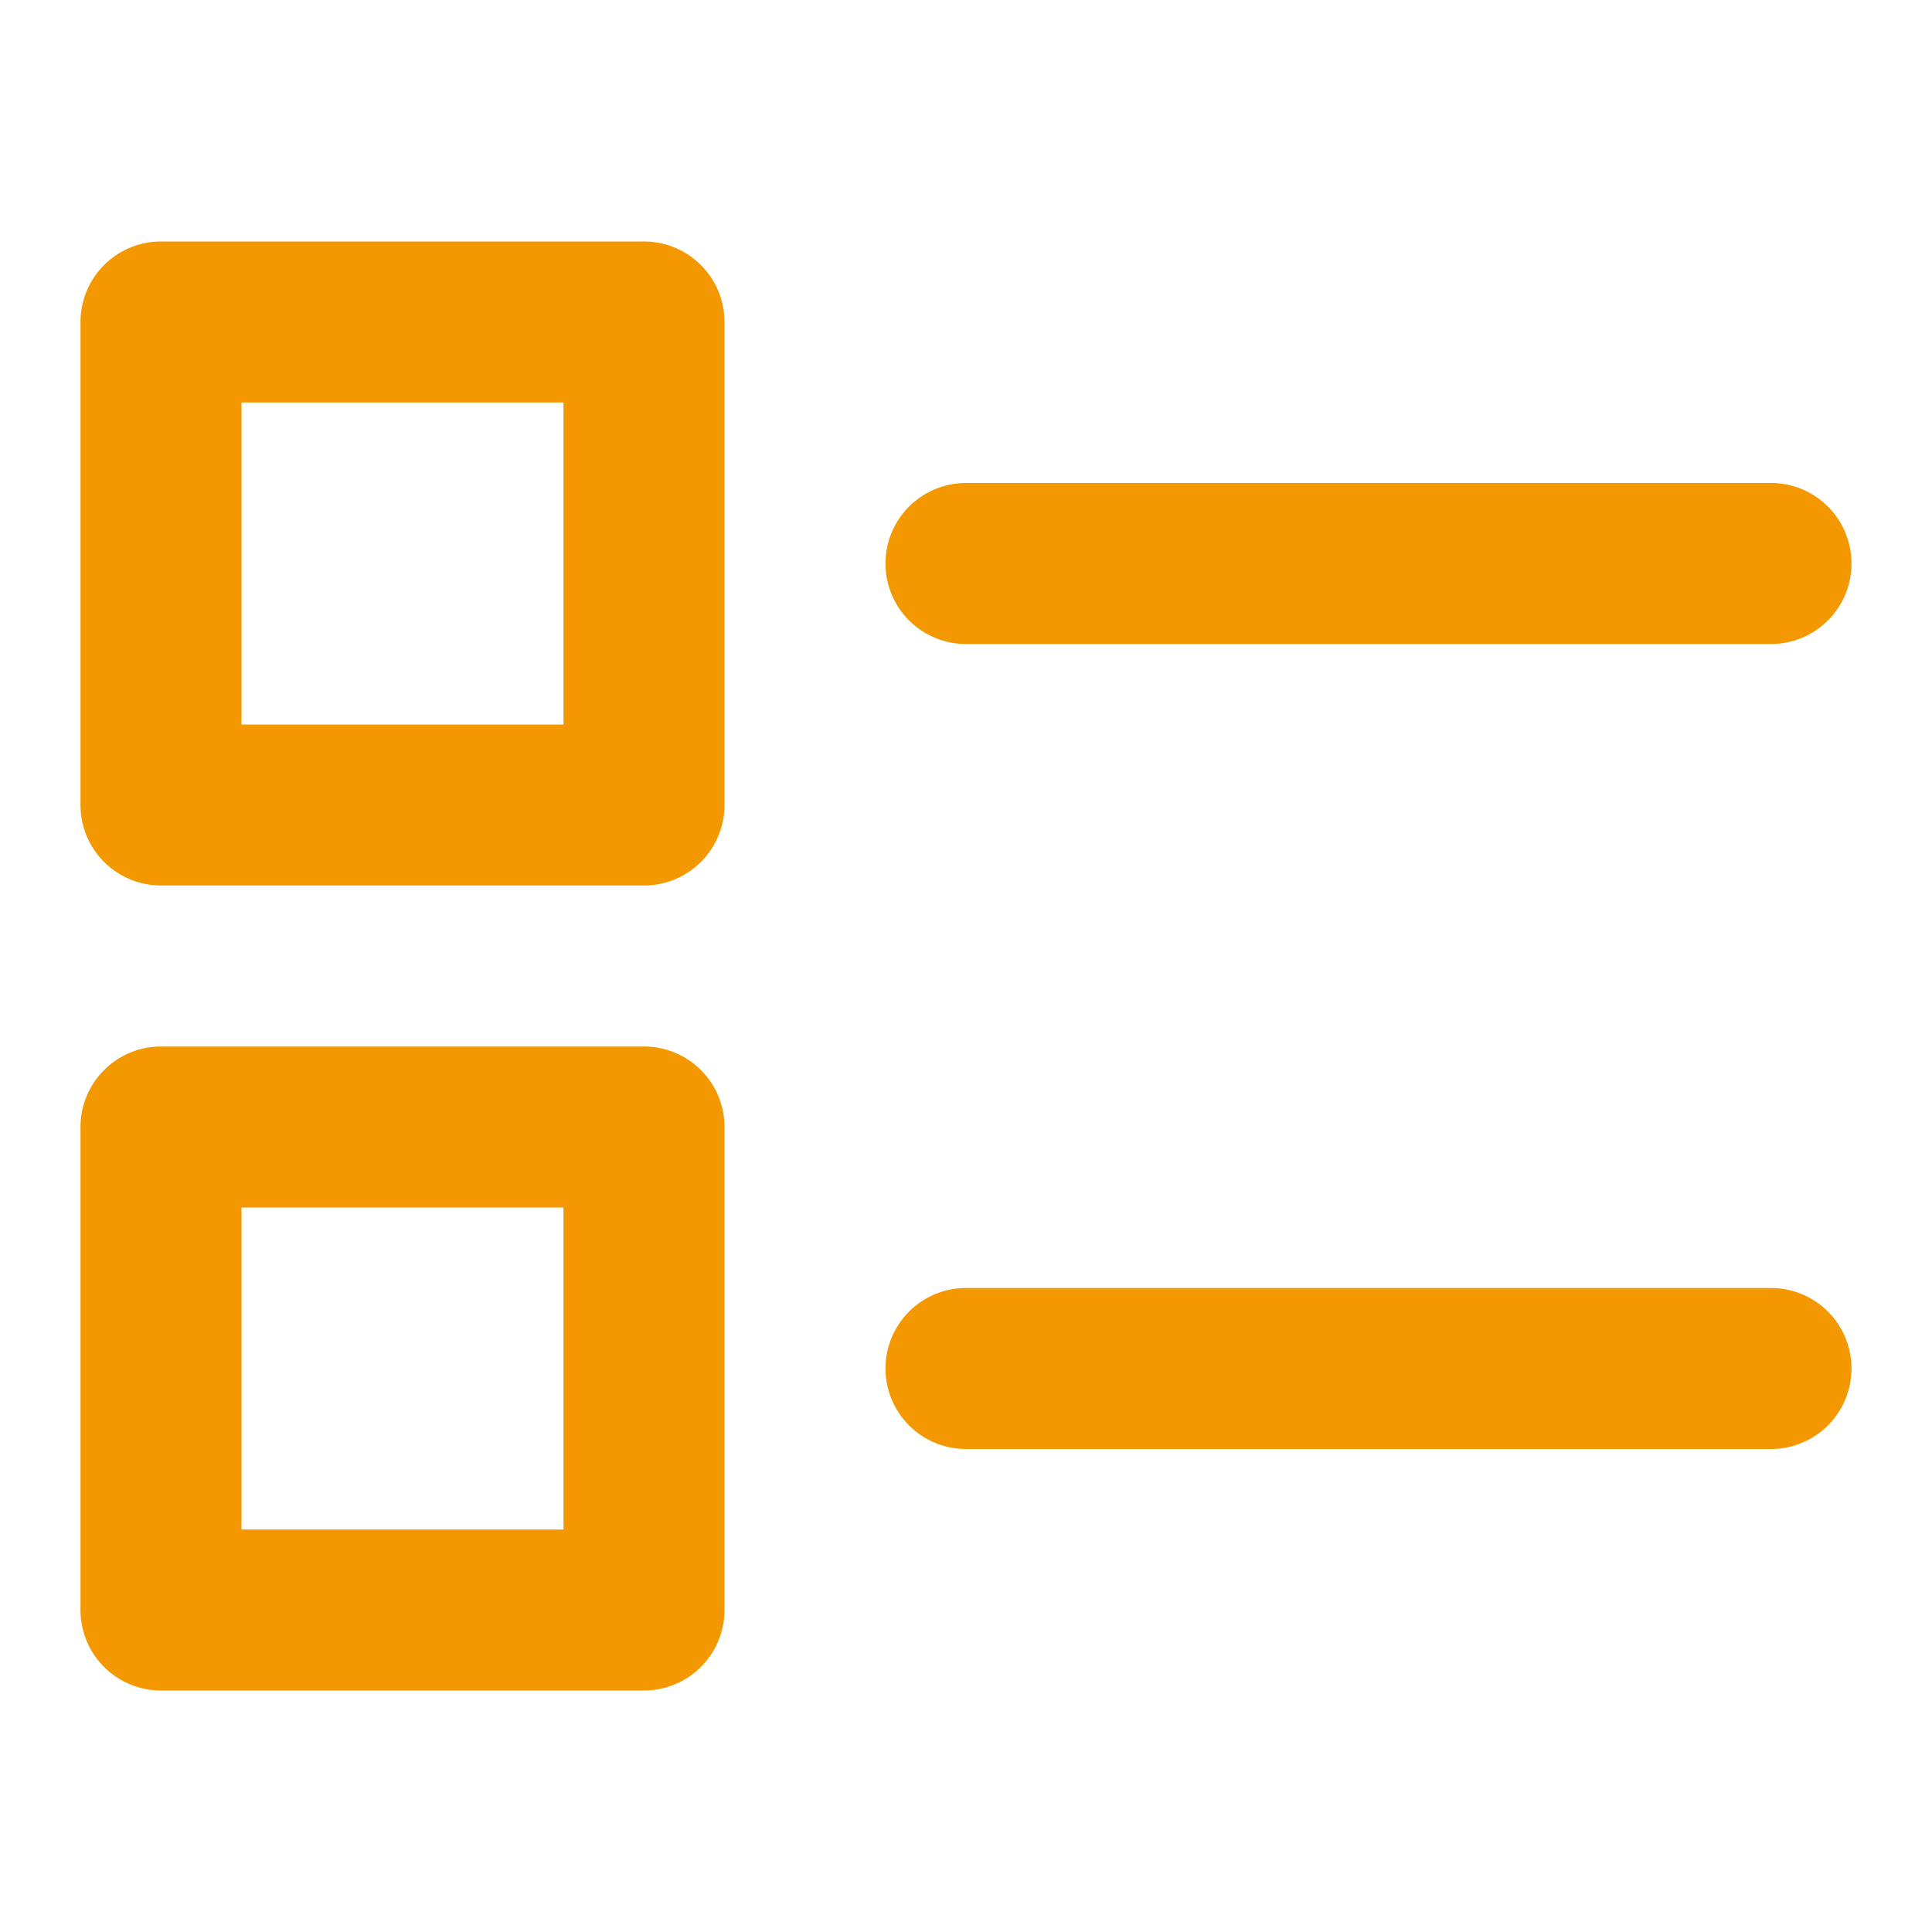
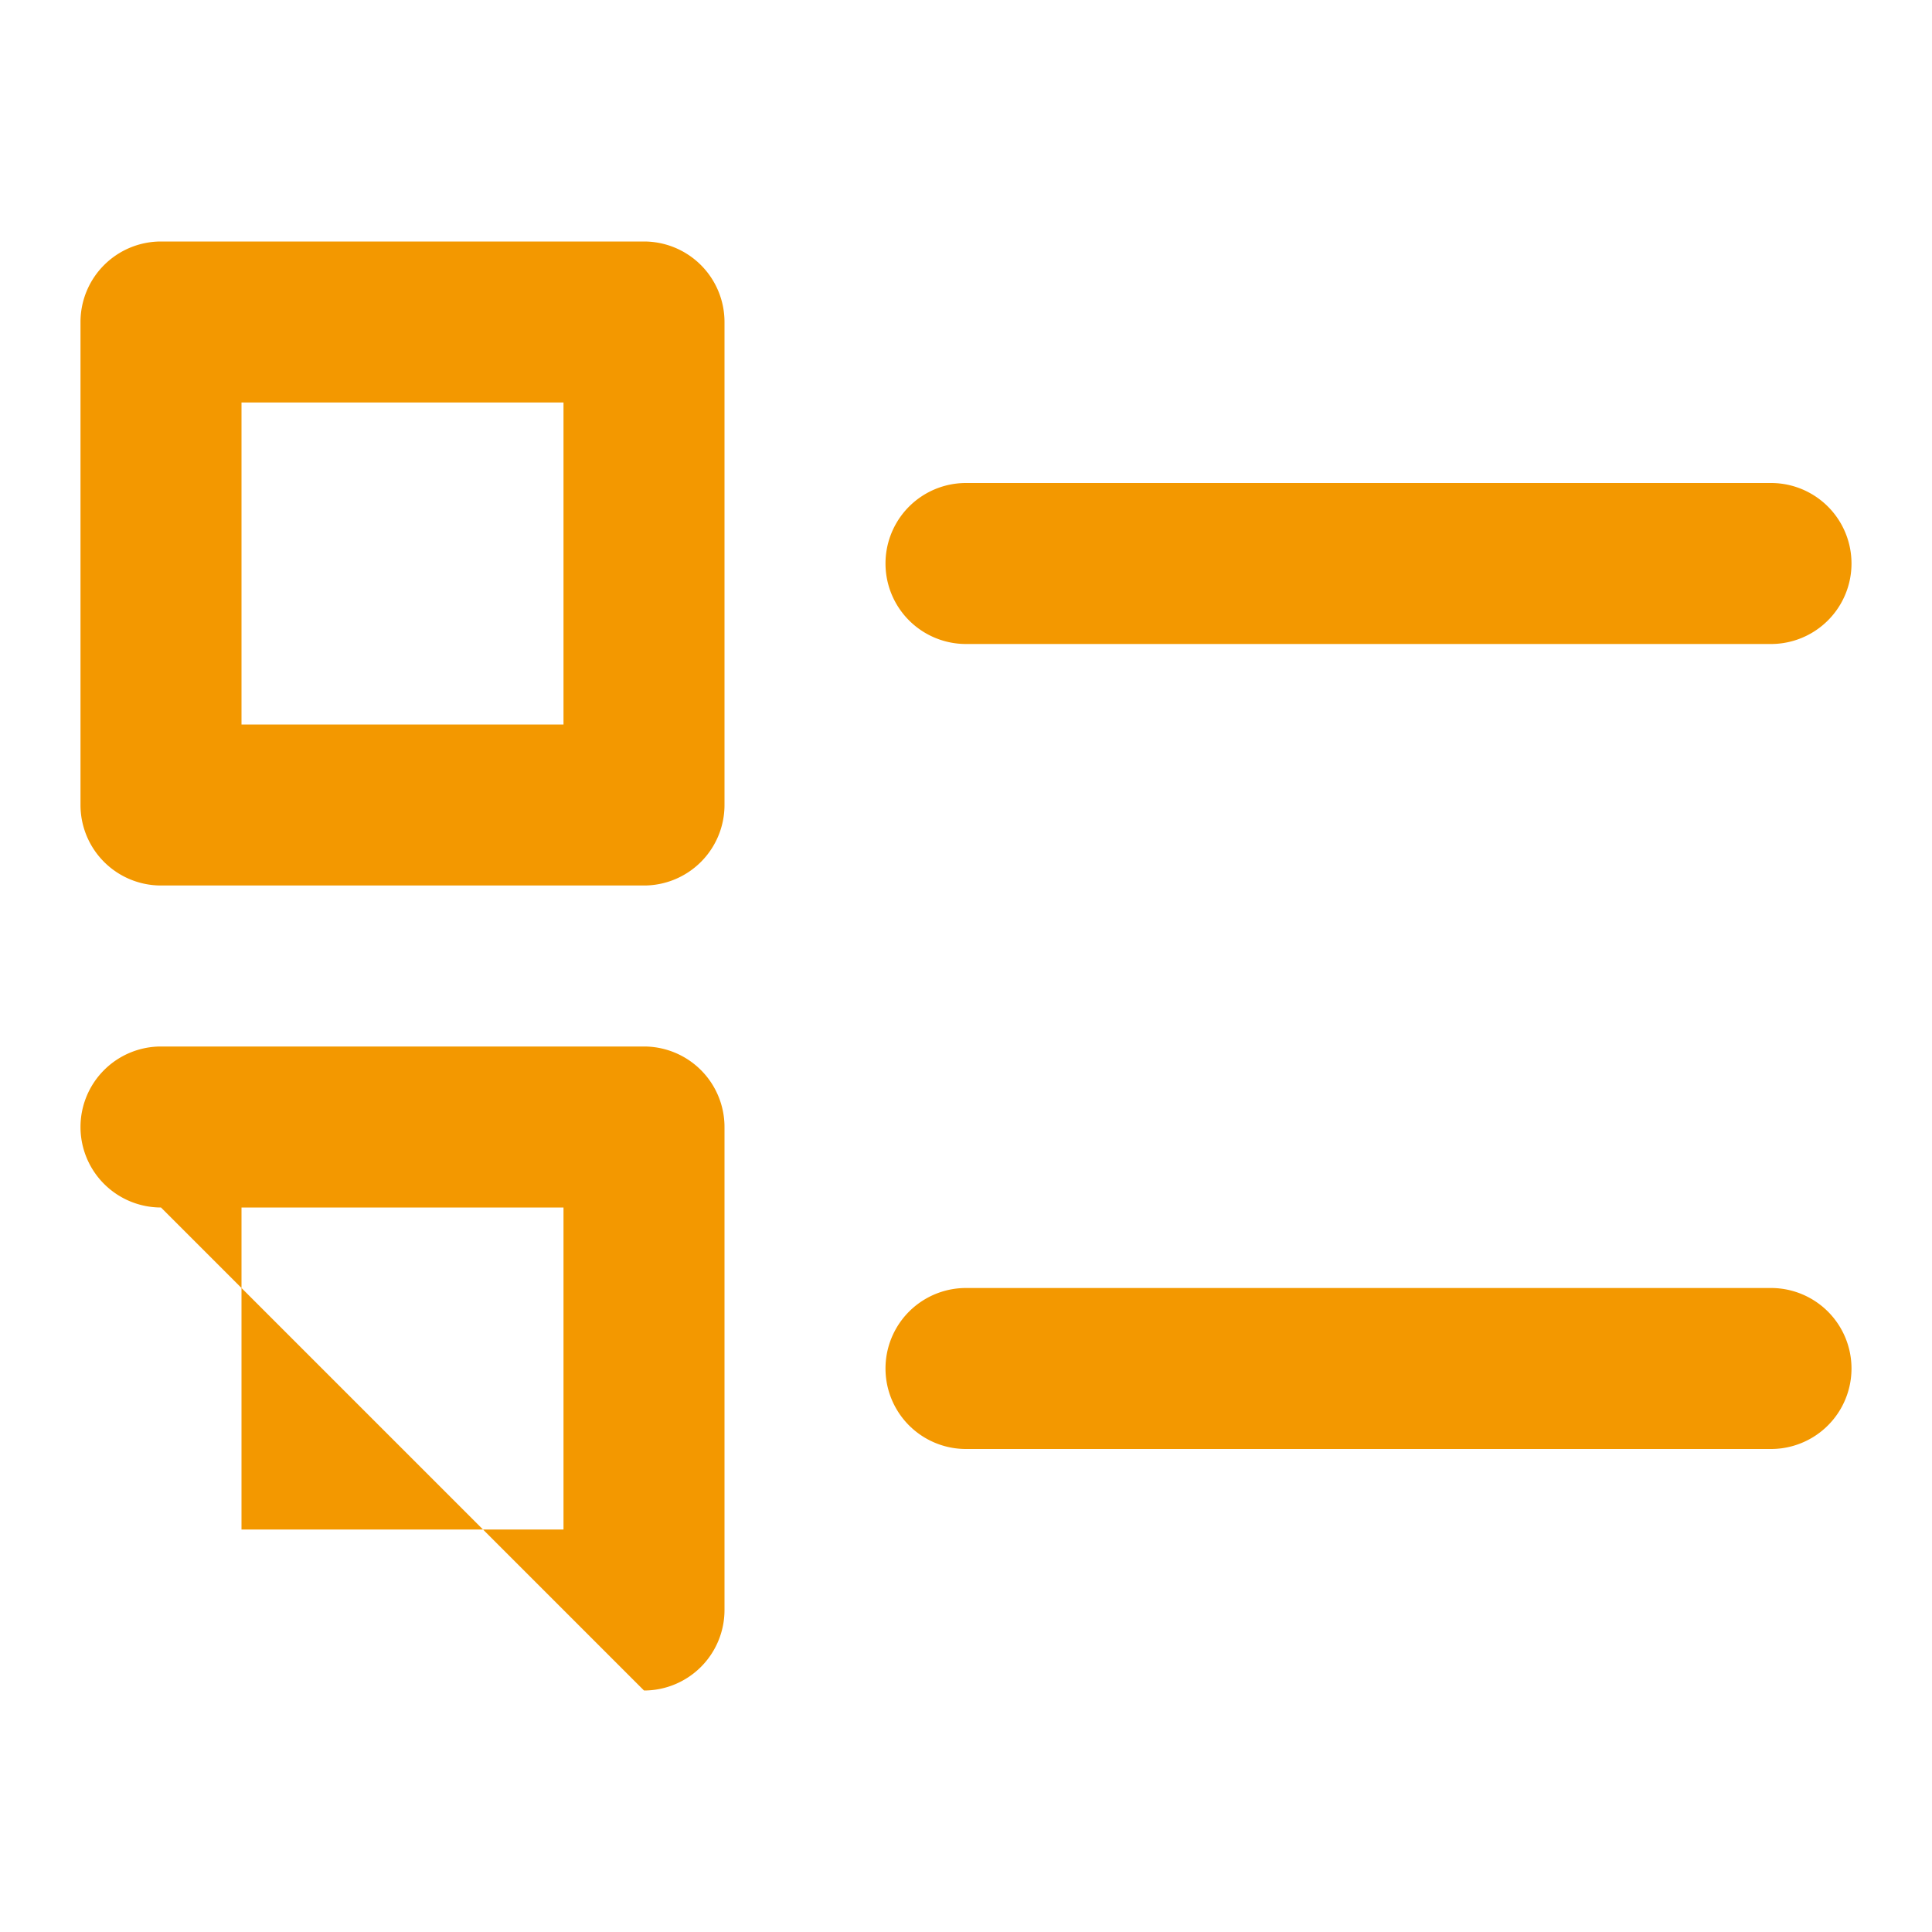
<svg xmlns="http://www.w3.org/2000/svg" width="24" height="24" viewBox="0 0 24 24">
  <g id="icon_list" transform="translate(-1632 -517)">
-     <rect id="矩形_26" data-name="矩形 26" width="24" height="24" transform="translate(1632 517)" fill="#f28f1a" opacity="0" />
-     <path id="路径_14" data-name="路径 14" d="M2,11H8a1,1,0,0,0,1-1V4A1,1,0,0,0,8,3H2A1,1,0,0,0,1,4v6A1,1,0,0,0,2,11ZM3,5H7V9H3ZM8,21a1,1,0,0,0,1-1V14a1,1,0,0,0-1-1H2a1,1,0,0,0-1,1v6a1,1,0,0,0,1,1ZM3,15H7v4H3ZM22,6H12a1,1,0,0,0,0,2H22a1,1,0,0,0,0-2Zm0,10H12a1,1,0,0,0,0,2H22a1,1,0,0,0,0-2Z" transform="translate(1632 517)" fill="#F39800" />
+     <path id="路径_14" data-name="路径 14" d="M2,11H8a1,1,0,0,0,1-1V4A1,1,0,0,0,8,3H2A1,1,0,0,0,1,4v6A1,1,0,0,0,2,11ZM3,5H7V9H3ZM8,21a1,1,0,0,0,1-1V14a1,1,0,0,0-1-1H2a1,1,0,0,0-1,1a1,1,0,0,0,1,1ZM3,15H7v4H3ZM22,6H12a1,1,0,0,0,0,2H22a1,1,0,0,0,0-2Zm0,10H12a1,1,0,0,0,0,2H22a1,1,0,0,0,0-2Z" transform="translate(1632 517)" fill="#F39800" />
  </g>
</svg>